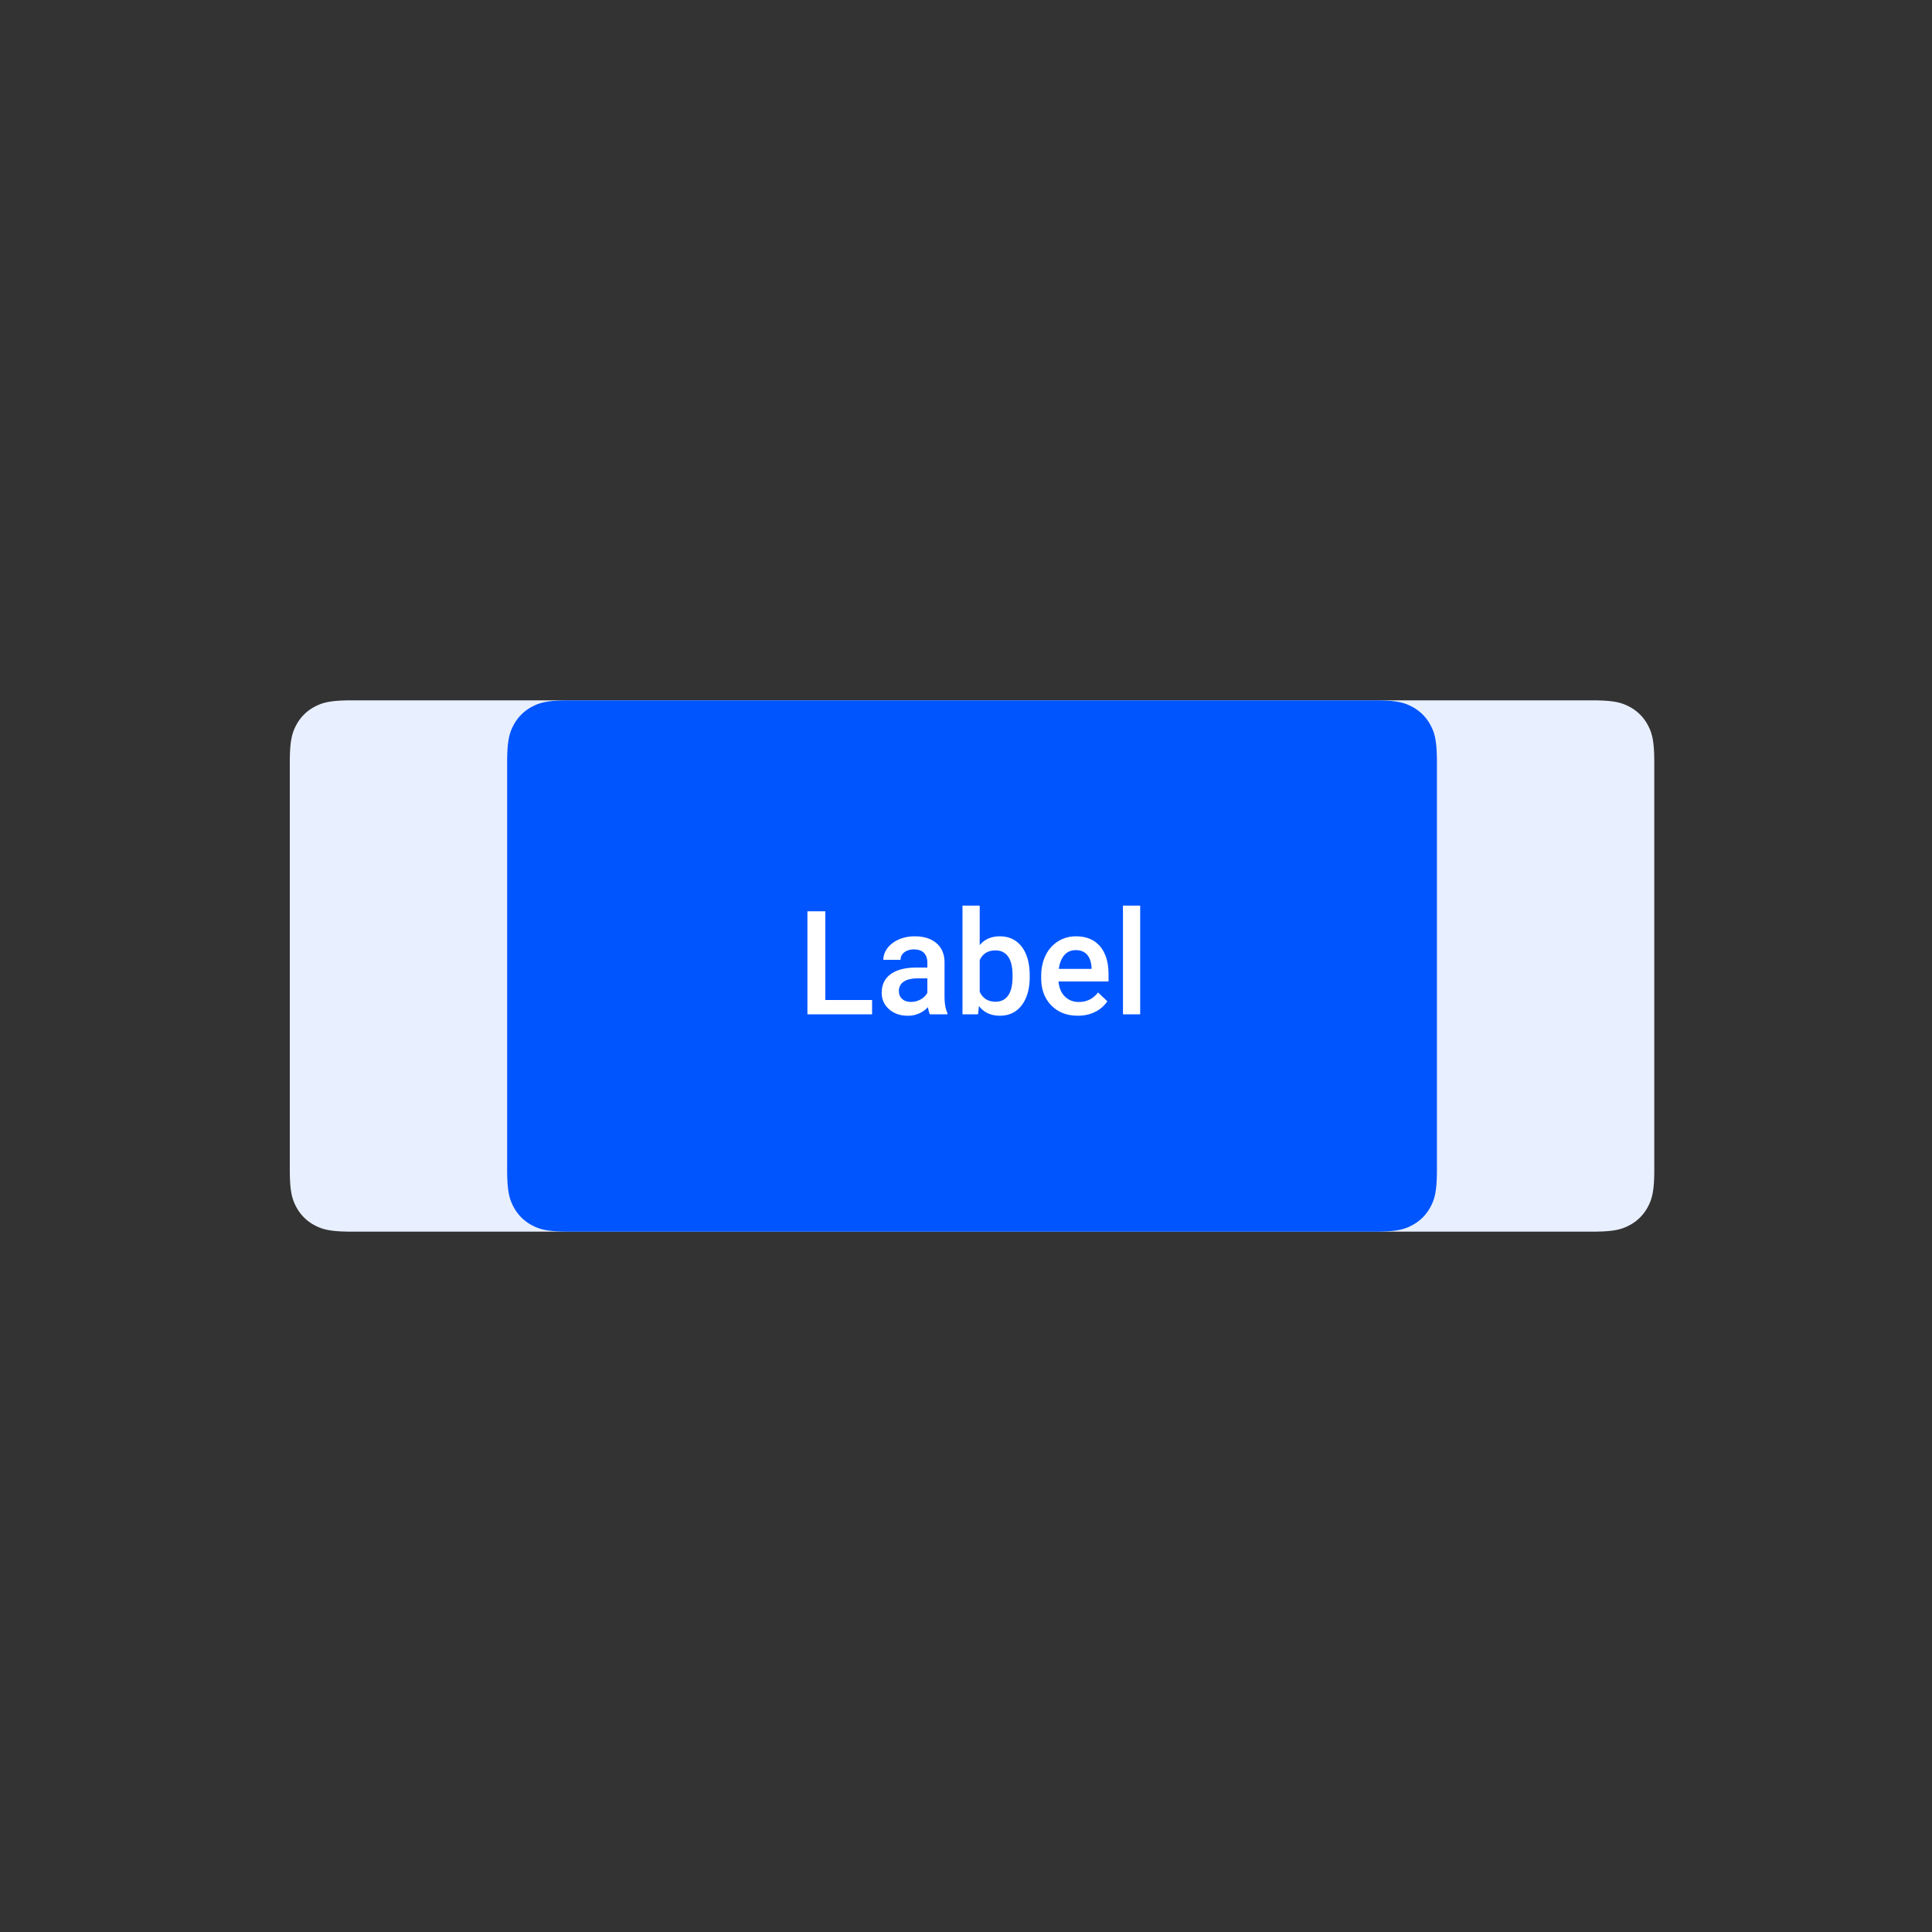
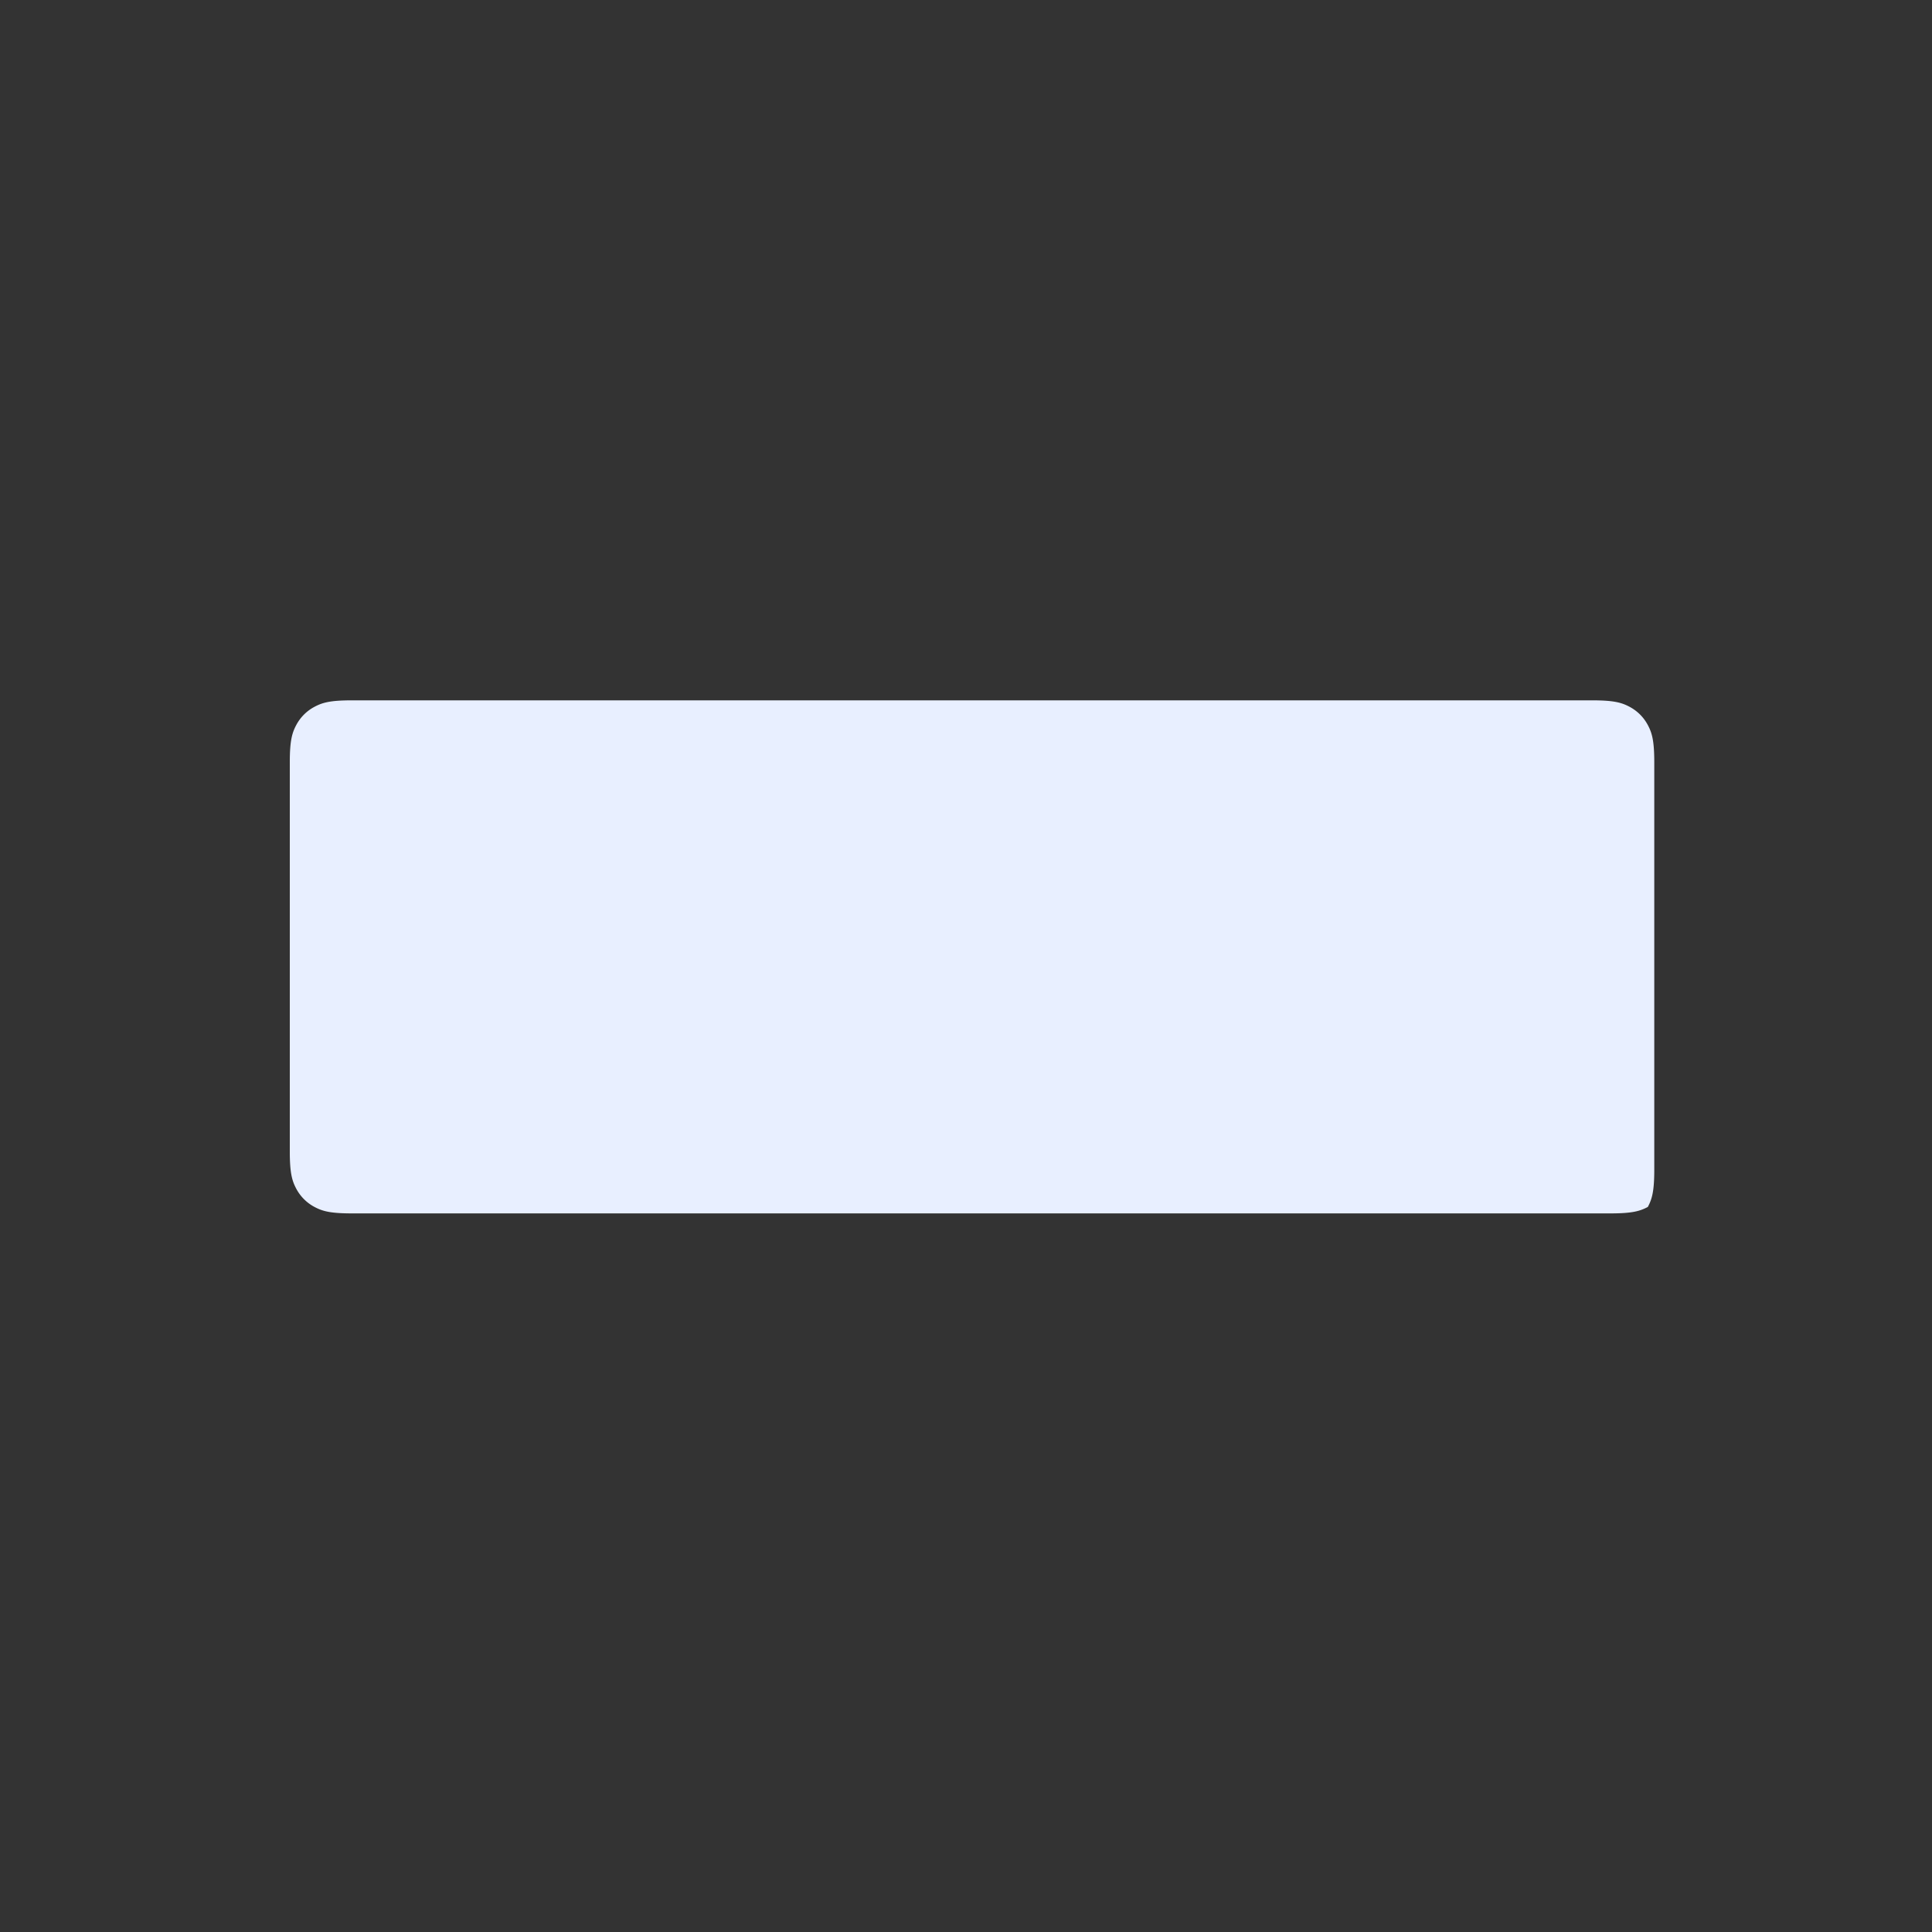
<svg xmlns="http://www.w3.org/2000/svg" width="160" height="160" viewBox="0 0 160 160">
  <rect x="0" y="0" width="160" height="160" fill="#333333" stroke="none" />
  <g fill="none" fill-rule="nonzero">
-     <path fill="#E8EFFF" d="M29.128 58h102.744c1.783 0 2.43.186 3.082.534.652.349 1.163.86 1.512 1.512.348.652.534 1.299.534 3.082v33.744c0 1.783-.186 2.43-.534 3.082a3.635 3.635 0 0 1-1.512 1.512c-.652.348-1.299.534-3.082.534H29.128c-1.783 0-2.43-.186-3.082-.534a3.635 3.635 0 0 1-1.512-1.512c-.348-.652-.534-1.299-.534-3.082V63.128c0-1.783.186-2.43.534-3.082a3.635 3.635 0 0 1 1.512-1.512c.652-.348 1.299-.534 3.082-.534z" />
-     <path fill="#05F" d="M47.128 58h66.744c1.783 0 2.43.186 3.082.534.652.349 1.163.86 1.512 1.512.348.652.534 1.299.534 3.082v33.744c0 1.783-.186 2.43-.534 3.082a3.635 3.635 0 0 1-1.512 1.512c-.652.348-1.299.534-3.082.534H47.128c-1.783 0-2.43-.186-3.082-.534a3.635 3.635 0 0 1-1.512-1.512c-.348-.652-.534-1.299-.534-3.082V63.128c0-1.783.186-2.43.534-3.082a3.635 3.635 0 0 1 1.512-1.512c.652-.348 1.299-.534 3.082-.534z" />
-     <path fill="#FFF" d="M68.35 82.816h3.873V84h-5.356v-8.531h1.483v7.347zM77.01 84c-.063-.121-.117-.318-.164-.592a2.216 2.216 0 0 1-1.664.71c-.637 0-1.157-.182-1.559-.546a1.743 1.743 0 0 1-.603-1.347c0-.676.25-1.195.752-1.556s1.22-.542 2.154-.542h.873v-.416c0-.328-.092-.59-.276-.788-.183-.197-.462-.296-.837-.296-.325 0-.59.081-.797.243a.753.753 0 0 0-.31.618h-1.425c0-.347.116-.673.346-.975.23-.303.544-.54.94-.712a3.303 3.303 0 0 1 1.328-.258c.742 0 1.334.186 1.775.56.441.373.668.897.68 1.573v2.86c0 .57.08 1.025.24 1.364v.1H77.01zm-1.565-1.025c.282 0 .546-.069.794-.205a1.37 1.37 0 0 0 .56-.551v-1.196h-.768c-.527 0-.924.092-1.19.276a.892.892 0 0 0-.398.78c0 .273.091.49.273.652.181.163.425.244.73.244zm9.832-2.08c0 .984-.22 1.767-.659 2.35-.44.581-1.044.872-1.813.872-.743 0-1.32-.267-1.735-.803L81 84h-1.29v-9h1.425v3.27c.41-.485.963-.727 1.658-.727.773 0 1.38.287 1.822.861.442.575.662 1.377.662 2.409v.082zm-1.423-.124c0-.687-.122-1.203-.364-1.546-.242-.344-.594-.516-1.054-.516-.618 0-1.051.27-1.301.809v2.613c.254.55.691.826 1.312.826.446 0 .79-.166 1.032-.498.242-.332.367-.834.375-1.506v-.182zm5.408 3.346c-.903 0-1.634-.284-2.195-.852-.56-.569-.84-1.326-.84-2.27v-.177c0-.632.122-1.198.366-1.696a2.787 2.787 0 0 1 1.028-1.163 2.719 2.719 0 0 1 1.477-.416c.863 0 1.53.275 2 .826.471.55.707 1.33.707 2.338v.574h-4.143c.043.524.218.938.525 1.242.306.305.692.457 1.157.457.652 0 1.183-.263 1.594-.79l.767.732a2.563 2.563 0 0 1-1.017.882c-.423.209-.899.313-1.426.313zm-.17-5.431c-.39 0-.706.136-.946.41-.24.273-.394.654-.46 1.142h2.712v-.105c-.03-.477-.158-.837-.38-1.081-.223-.244-.532-.366-.926-.366zM94.424 84H93v-9h1.424v9z" />
+     <path fill="#E8EFFF" d="M29.128 58h102.744c1.783 0 2.43.186 3.082.534.652.349 1.163.86 1.512 1.512.348.652.534 1.299.534 3.082v33.744c0 1.783-.186 2.43-.534 3.082c-.652.348-1.299.534-3.082.534H29.128c-1.783 0-2.43-.186-3.082-.534a3.635 3.635 0 0 1-1.512-1.512c-.348-.652-.534-1.299-.534-3.082V63.128c0-1.783.186-2.43.534-3.082a3.635 3.635 0 0 1 1.512-1.512c.652-.348 1.299-.534 3.082-.534z" />
  </g>
</svg>